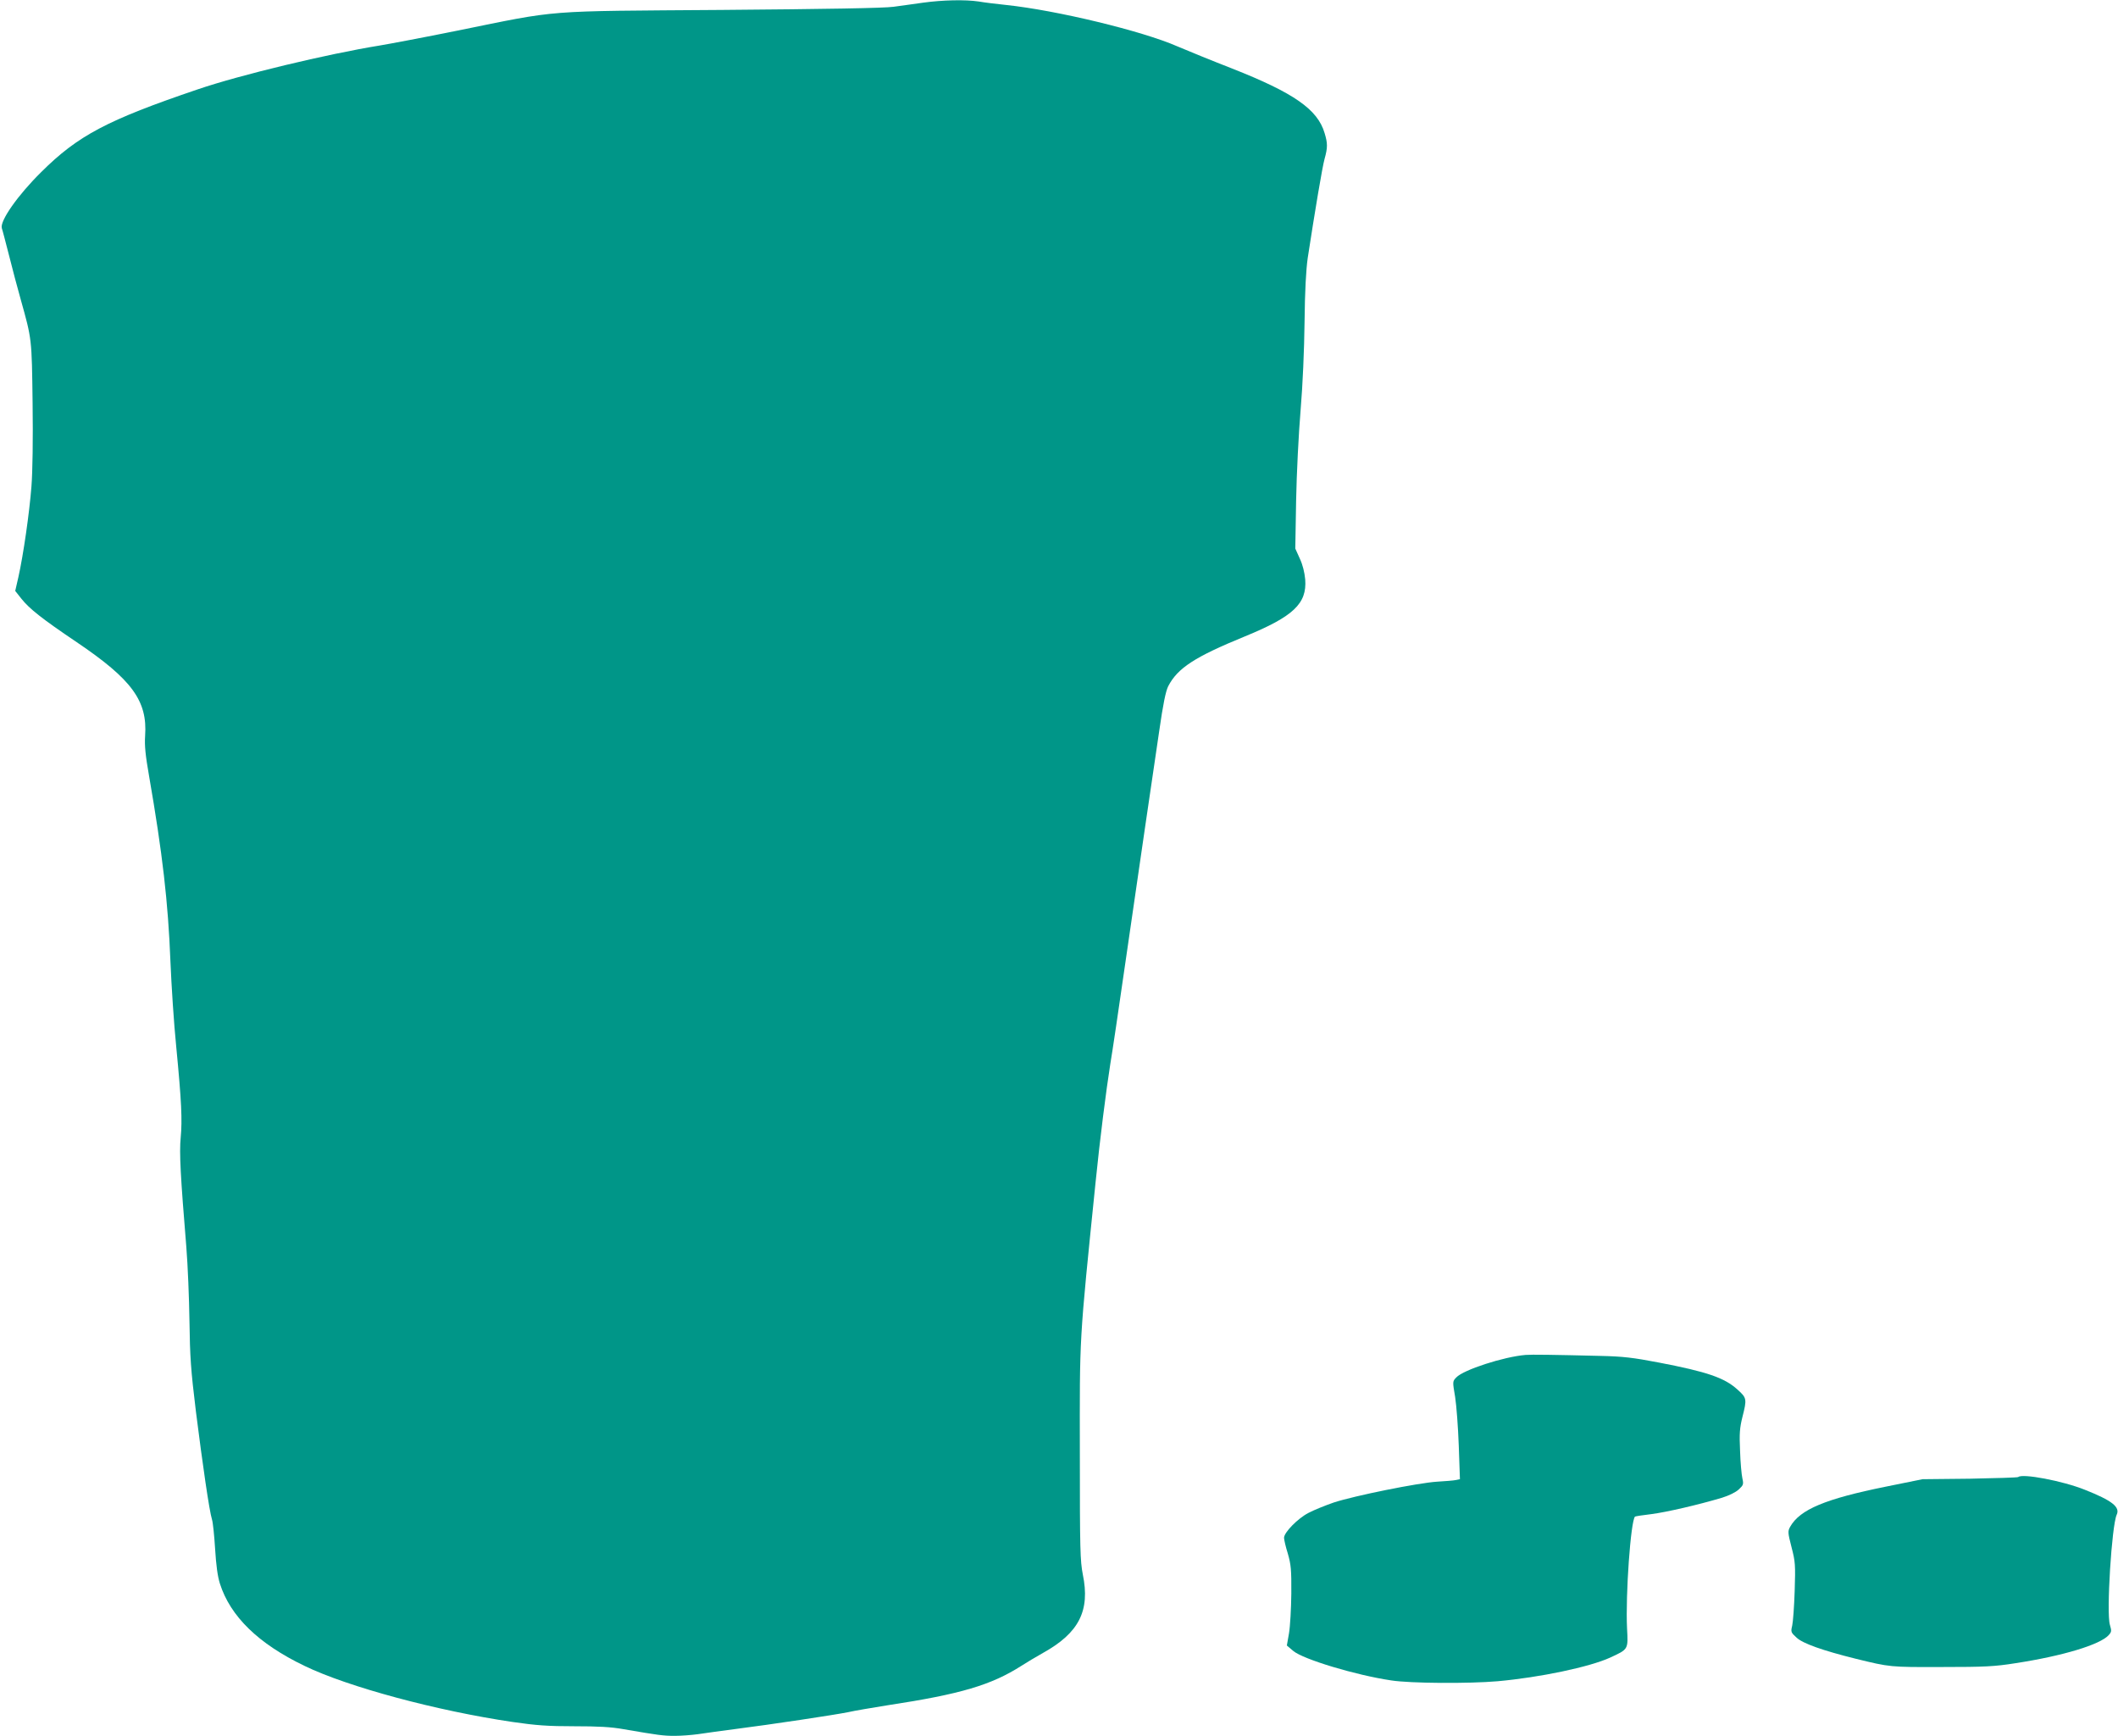
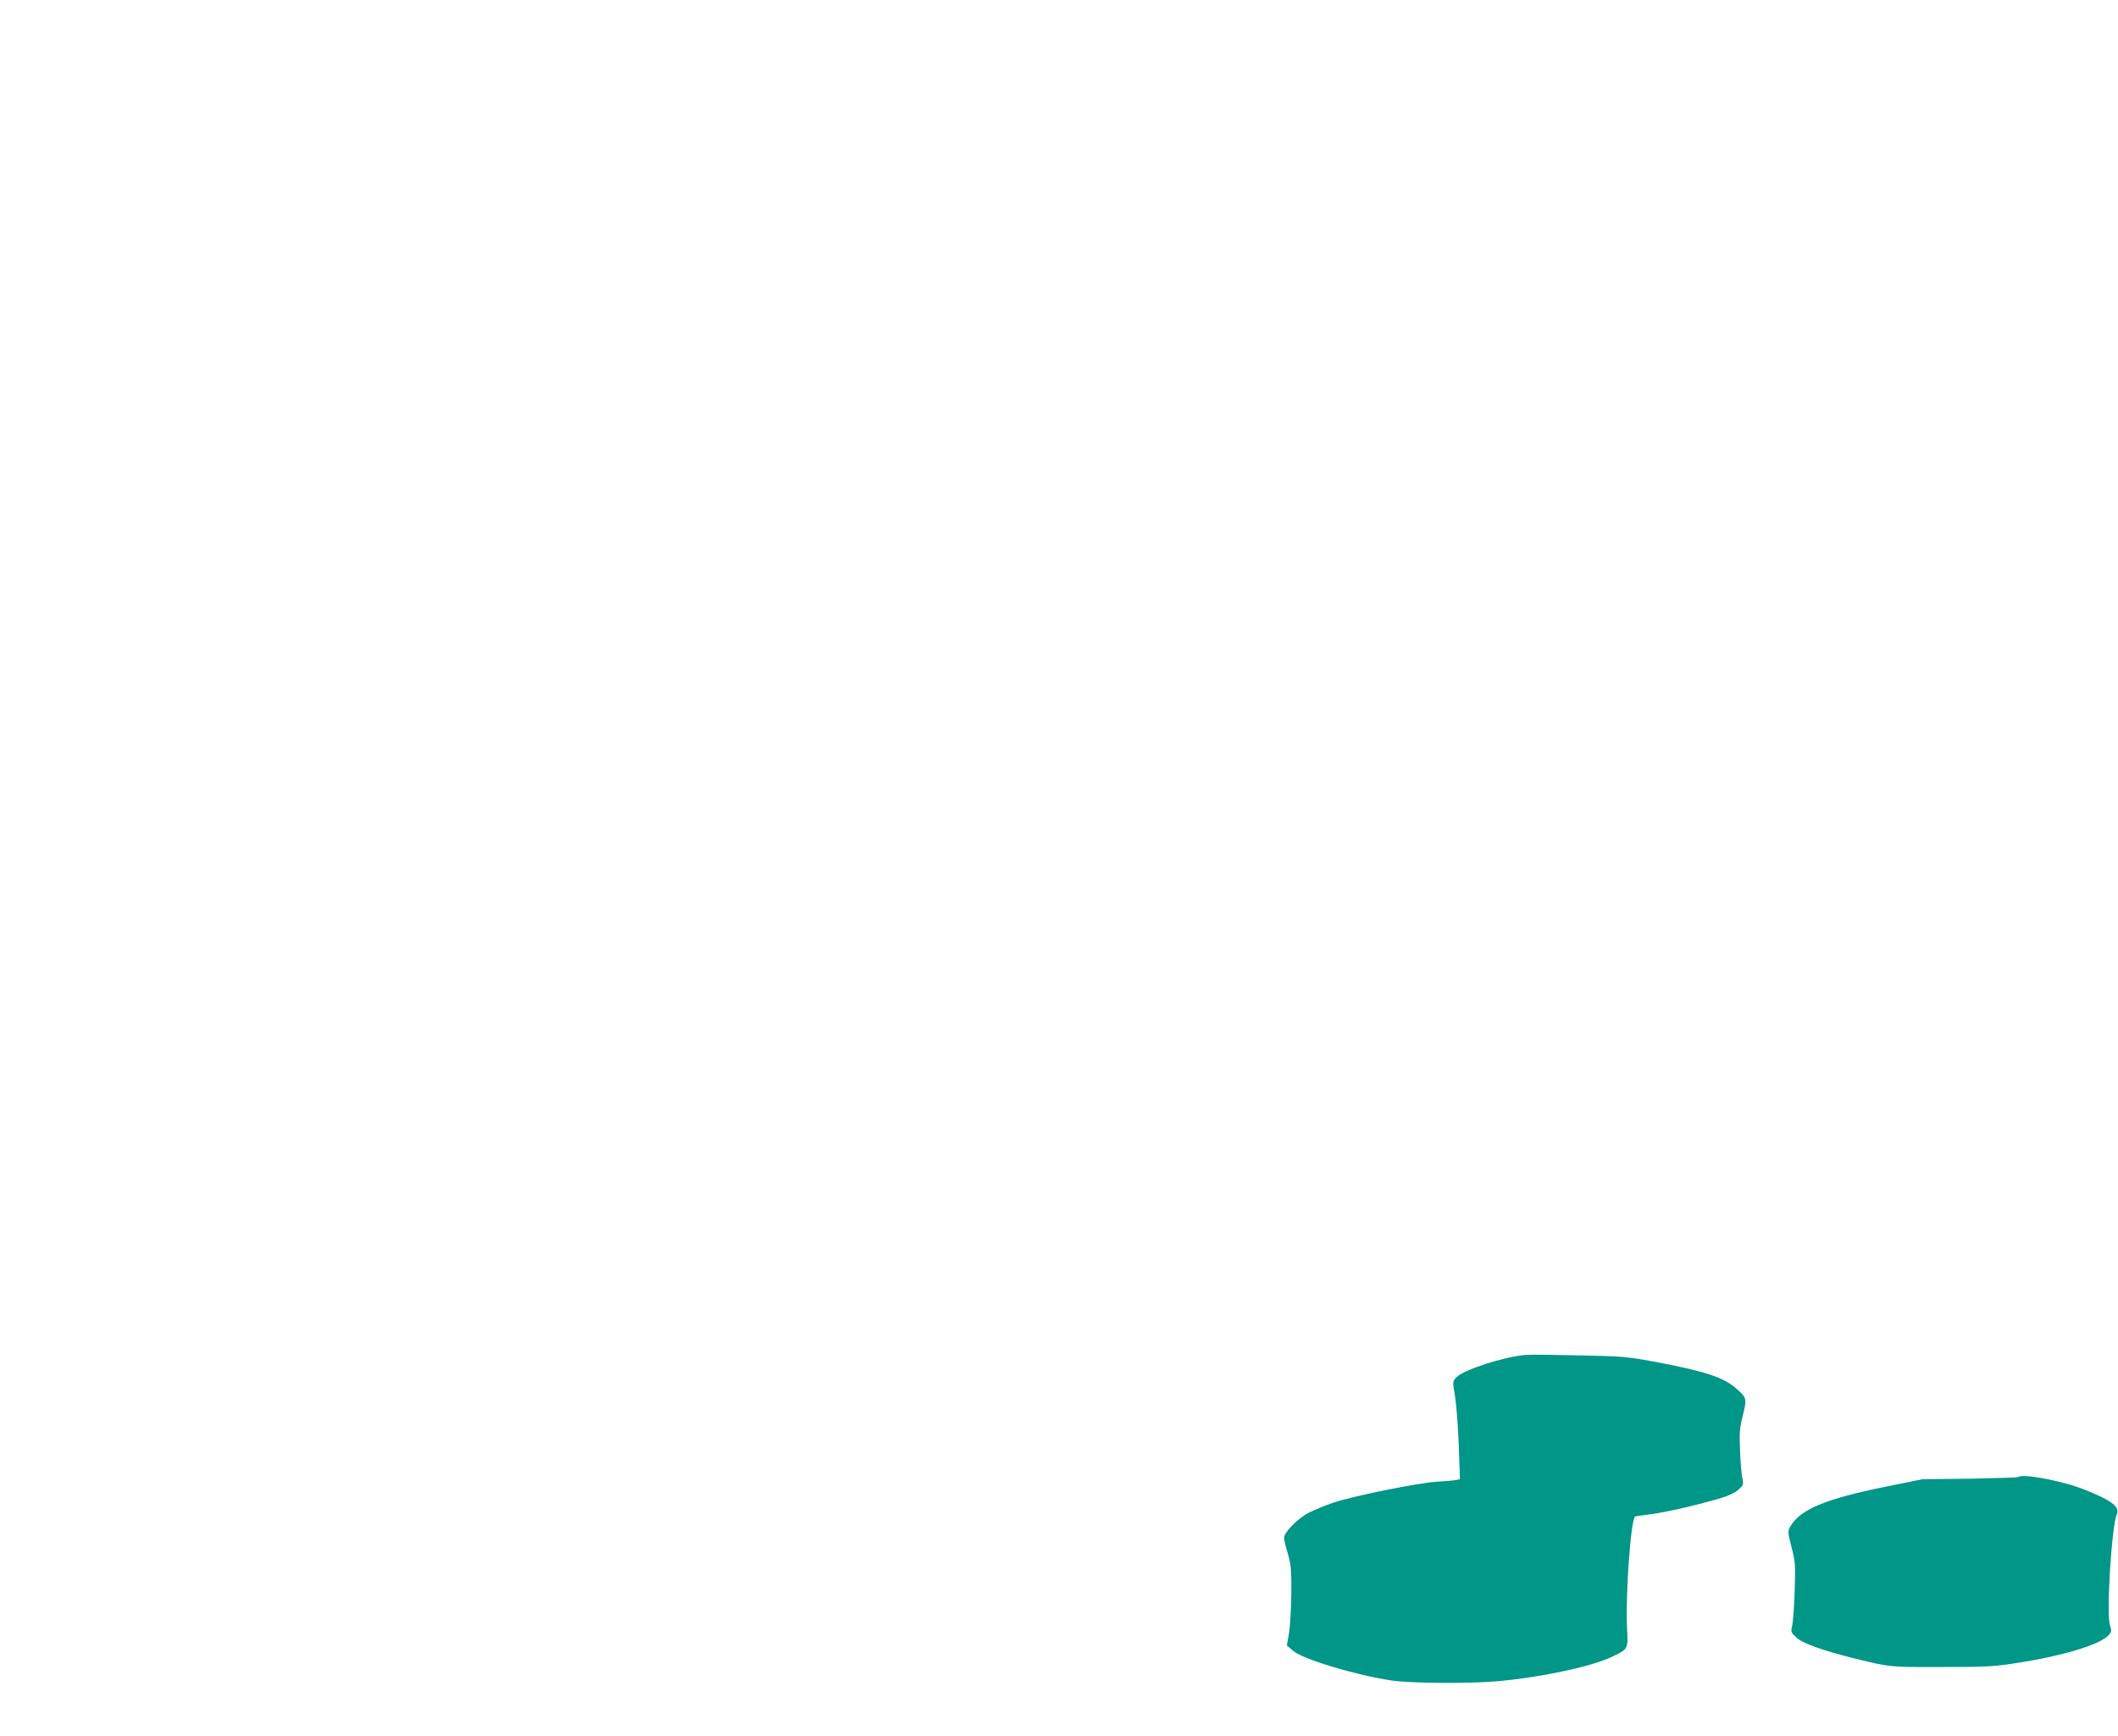
<svg xmlns="http://www.w3.org/2000/svg" version="1.0" width="1280pt" height="1049pt" viewBox="0 0 1280 1049" preserveAspectRatio="xMidYMid meet">
  <g transform="translate(0,1049) scale(0.1,-0.1)" fill="#009688" stroke="none">
-     <path d="M5580 10474 c-52 -7 -133 -19 -180 -25 -56 -8 -407 -14 -1035 -19 -1097 -8 -974 2 -1600 -125 -203 -41 -415 -81 -470 -90 -316 -51 -845 -178 -1100 -265 -548 -186 -724 -279 -946 -500 -142 -140 -251 -296 -238 -339 5 -14 24 -89 44 -166 19 -77 51 -196 70 -264 68 -243 67 -235 72 -626 3 -216 0 -418 -7 -505 -12 -157 -49 -415 -79 -548 l-19 -83 38 -48 c48 -60 122 -119 334 -262 333 -225 428 -354 413 -566 -4 -59 2 -118 24 -243 81 -467 115 -762 129 -1120 6 -146 21 -377 35 -515 32 -332 37 -442 27 -550 -9 -91 -1 -235 34 -660 9 -110 17 -312 19 -450 3 -215 8 -292 39 -545 41 -325 81 -601 97 -652 6 -18 14 -98 19 -178 6 -98 15 -166 29 -210 63 -198 232 -363 511 -497 264 -128 802 -272 1257 -339 144 -21 216 -26 373 -26 144 0 223 -4 300 -18 210 -36 238 -40 308 -40 40 0 102 5 139 10 38 6 136 19 218 30 228 29 611 87 690 103 39 9 147 27 240 42 441 67 626 122 809 239 28 18 86 53 129 77 218 121 286 255 241 474 -16 82 -18 150 -18 725 -1 728 -5 664 95 1645 26 259 64 557 89 715 12 69 52 341 90 605 38 264 92 635 120 825 28 190 66 450 85 578 24 168 40 245 55 275 57 110 160 177 463 301 293 120 376 198 365 344 -4 43 -15 89 -33 127 l-27 60 5 290 c3 162 15 403 27 545 13 155 22 365 24 535 2 189 9 314 19 385 43 280 88 550 102 600 19 68 19 94 0 156 -42 143 -186 243 -559 390 -121 47 -270 108 -331 134 -212 93 -730 218 -1035 250 -58 6 -132 15 -166 21 -81 12 -217 9 -334 -7z" />
    <path d="M9220 2302 c-133 -11 -376 -90 -419 -136 -23 -24 -23 -24 -7 -118 8 -51 18 -184 22 -295 l7 -202 -24 -5 c-13 -3 -64 -7 -114 -10 -114 -7 -500 -85 -625 -126 -52 -18 -121 -46 -153 -63 -65 -34 -147 -118 -147 -150 0 -11 10 -55 23 -96 19 -66 22 -97 21 -241 -1 -91 -7 -199 -14 -240 l-13 -74 39 -33 c59 -50 376 -146 592 -178 115 -18 470 -20 642 -5 257 23 556 86 681 143 110 51 109 48 102 175 -10 206 22 650 48 677 3 2 47 9 99 15 92 12 279 55 427 99 42 13 83 33 101 50 28 26 30 31 22 67 -5 22 -12 97 -14 166 -5 105 -2 139 14 204 28 110 27 116 -30 167 -78 71 -183 107 -475 163 -156 30 -218 37 -350 40 -287 7 -419 9 -455 6z" />
    <path d="M12197 1564 c-3 -3 -134 -7 -291 -10 l-287 -3 -222 -45 c-366 -74 -519 -138 -578 -242 -15 -27 -15 -35 8 -124 23 -88 24 -107 19 -265 -3 -93 -10 -188 -15 -209 -9 -38 -8 -41 27 -73 38 -35 156 -77 357 -127 208 -51 207 -51 520 -50 259 0 320 3 445 23 287 44 512 112 564 170 17 19 18 25 7 62 -22 72 11 599 41 665 22 47 -28 86 -192 151 -134 54 -379 100 -403 77z" />
  </g>
</svg>